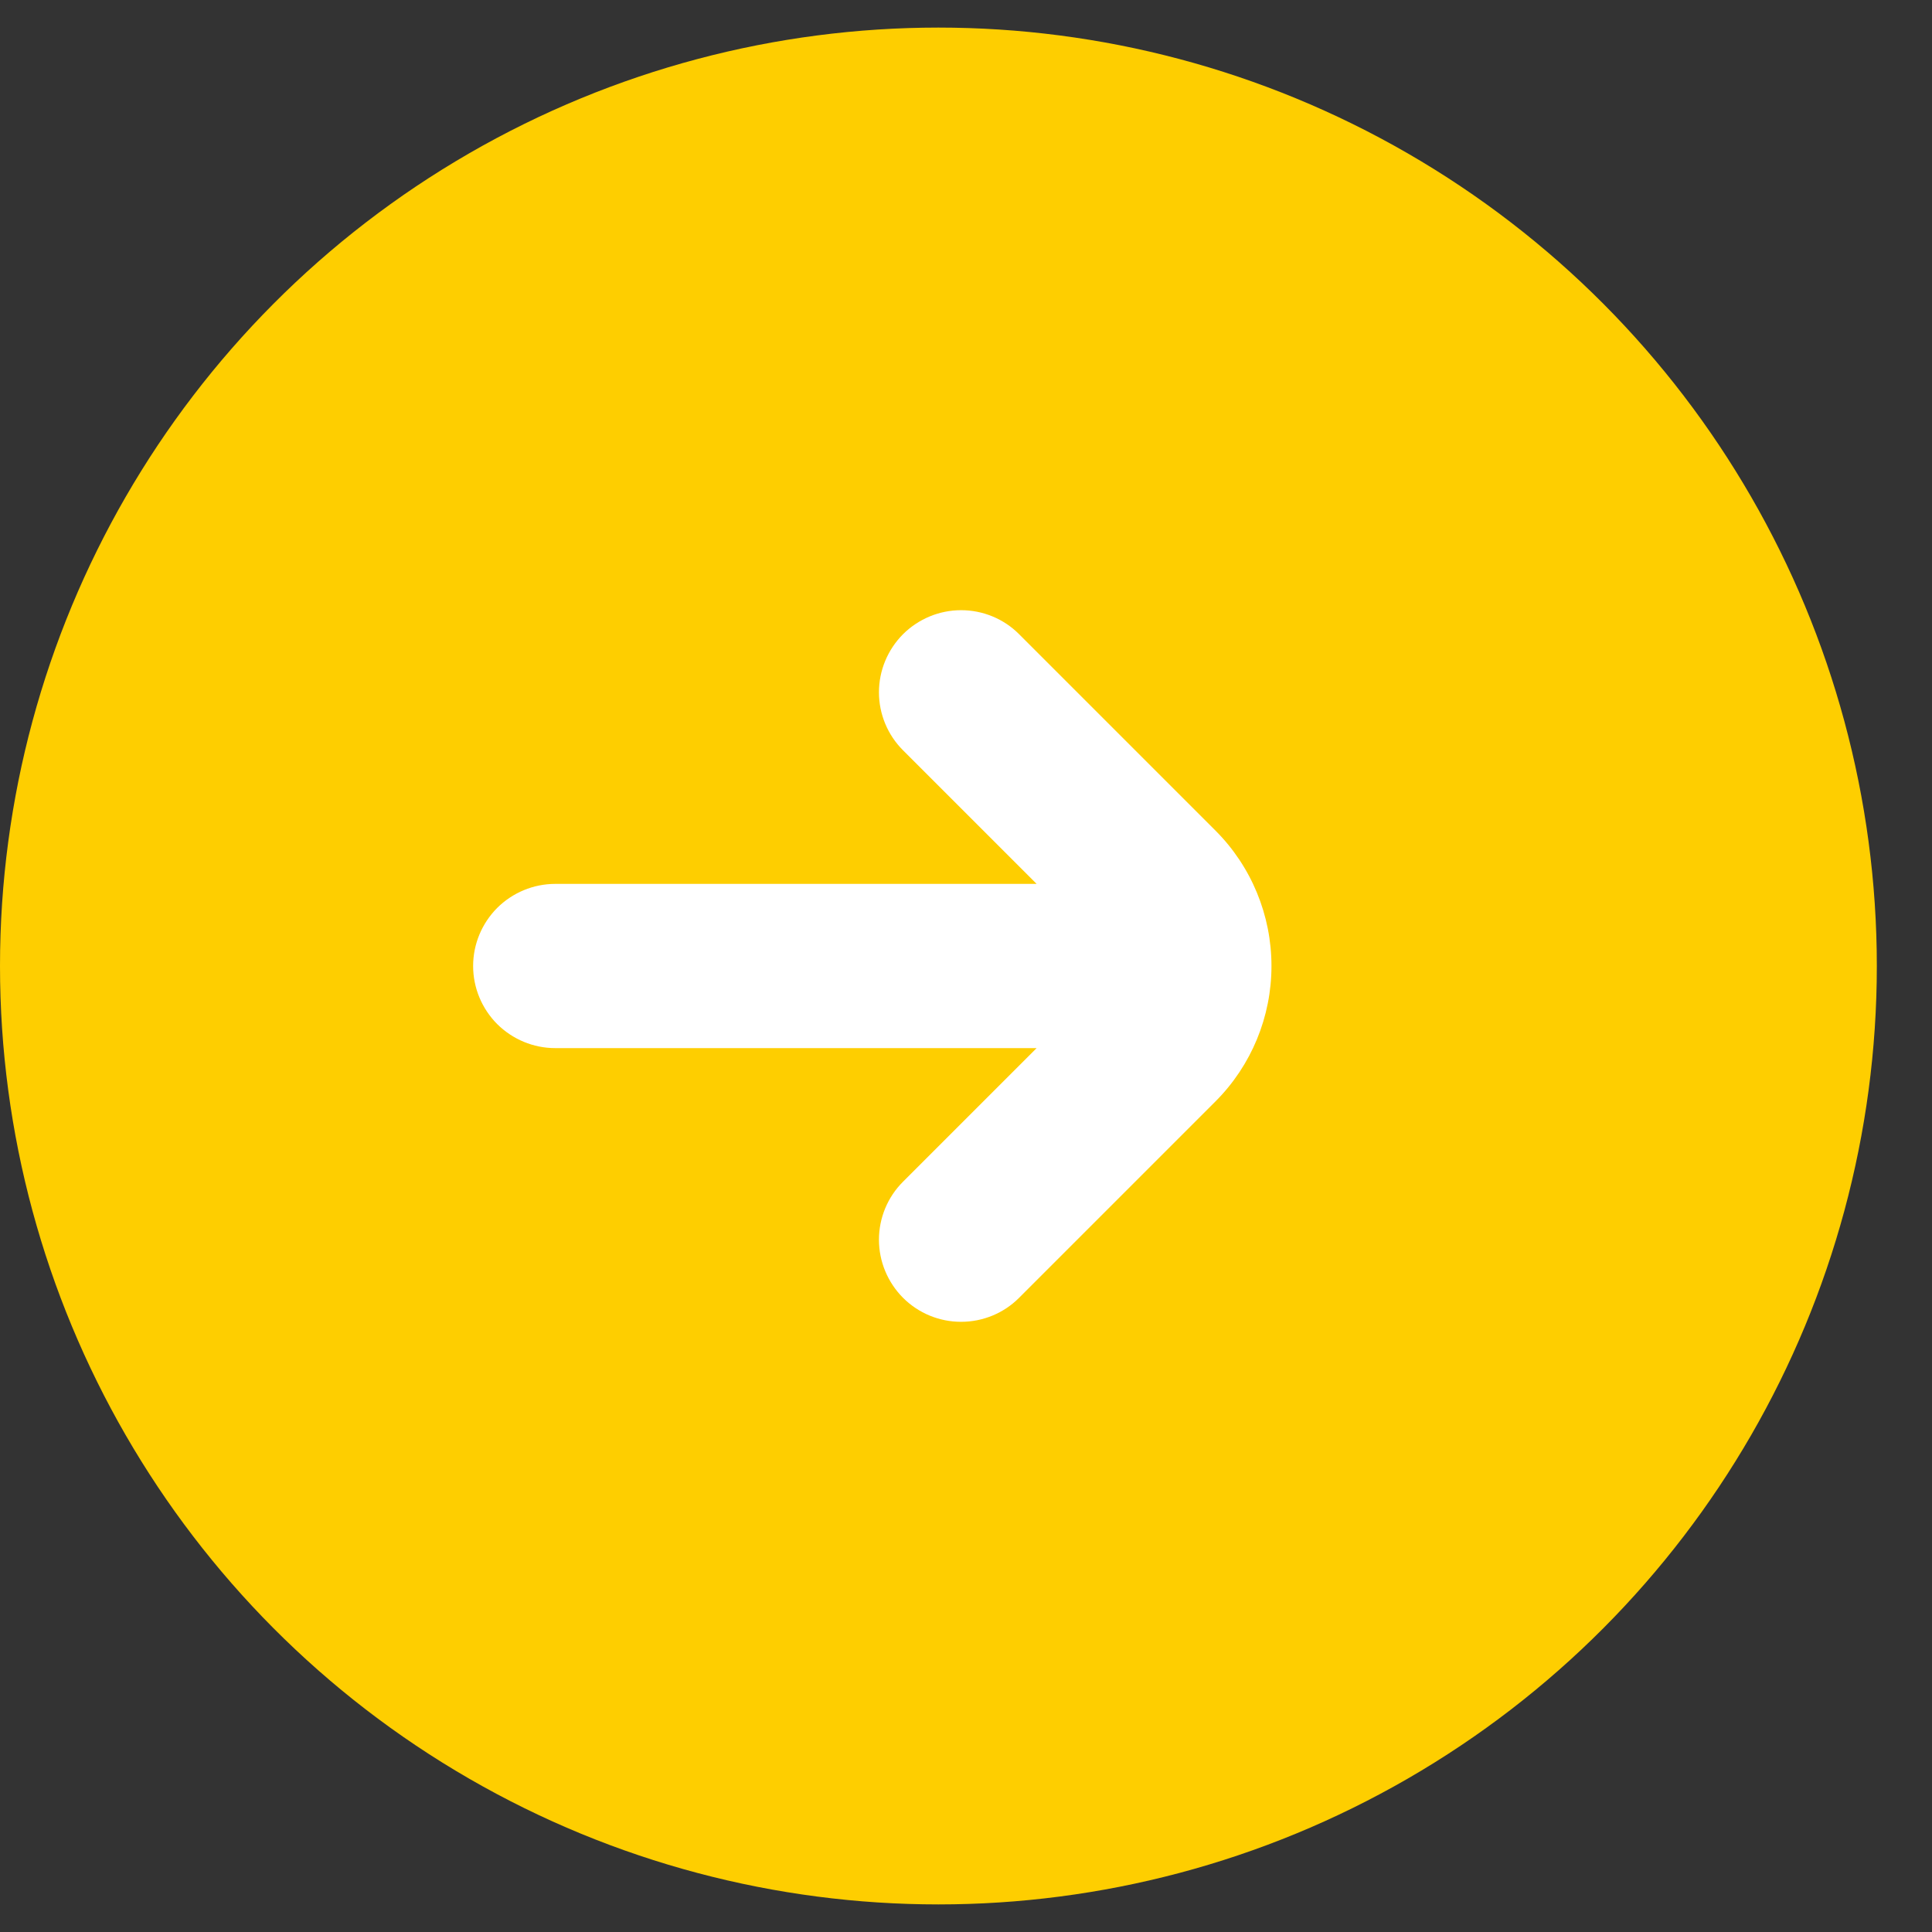
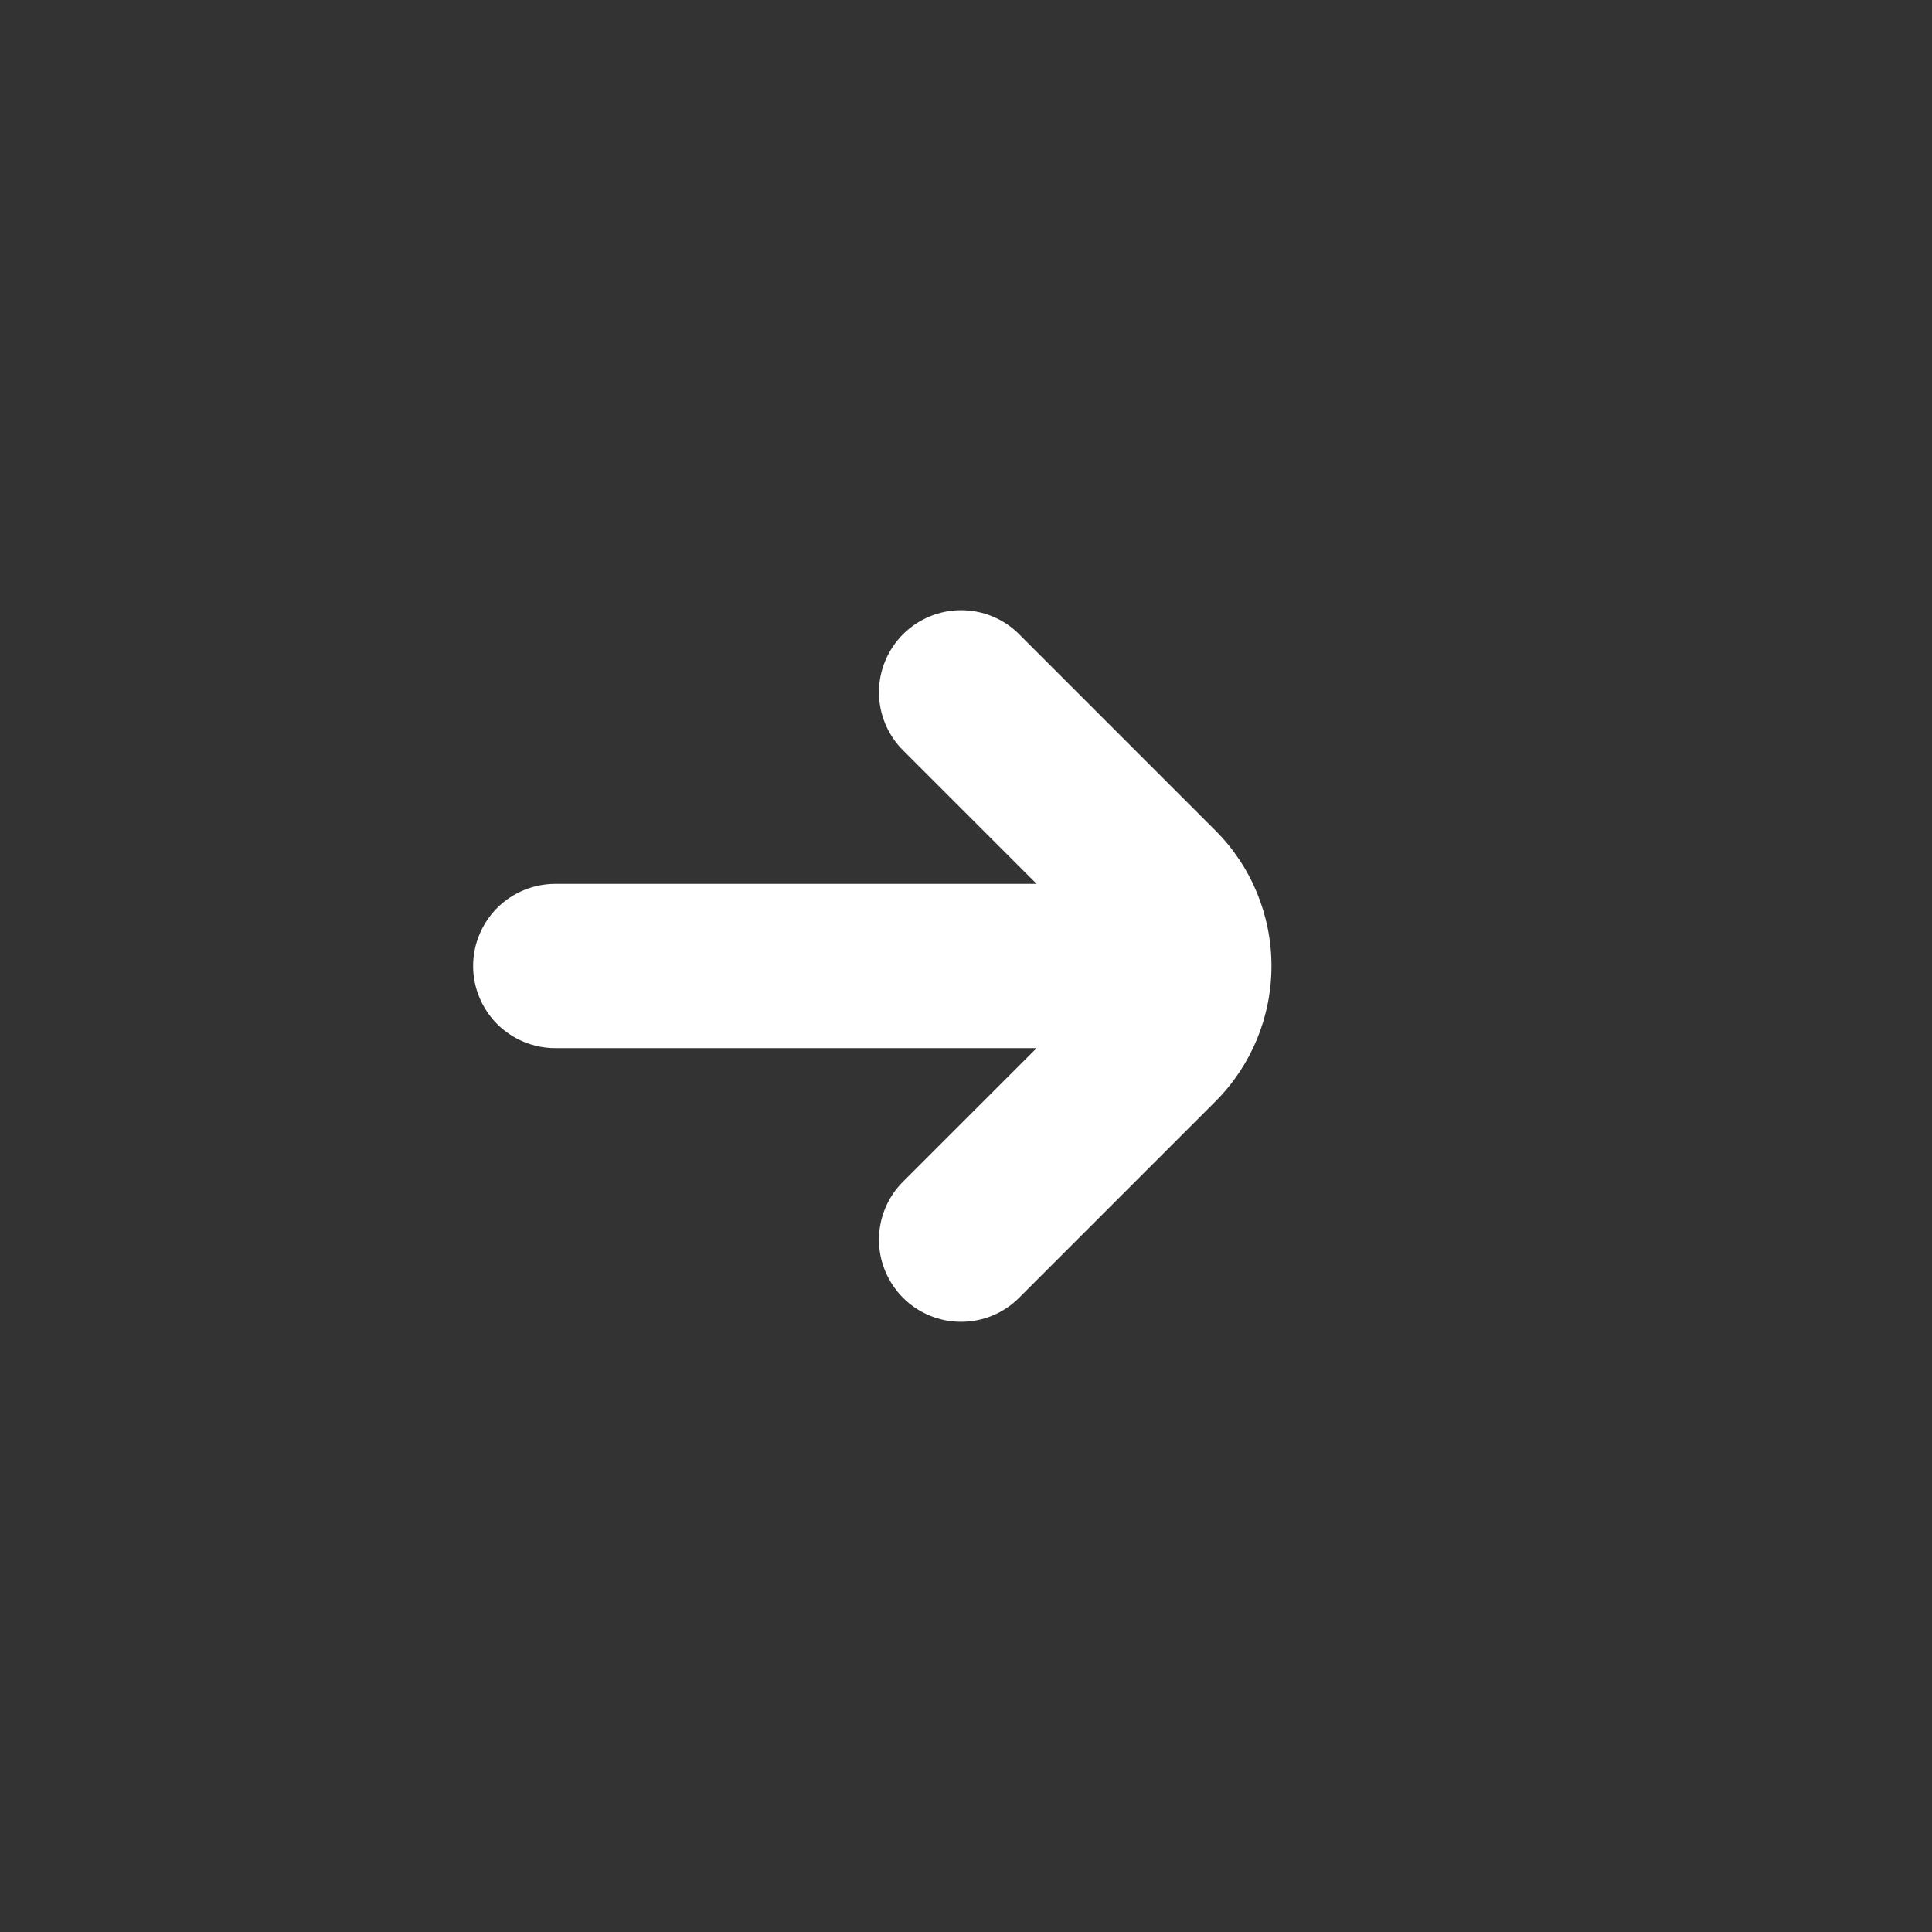
<svg xmlns="http://www.w3.org/2000/svg" width="18" height="18" viewBox="0 0 18 18" fill="none">
  <rect x="0" y="0" width="18" height="18" fill="#333333" stroke="none" />
-   <circle cx="8.743" cy="9" r="8.743" fill="#FECE00" />
  <path d="M11.324 7.738L9.495 5.909C9.352 5.765 9.157 5.685 8.954 5.685C8.751 5.685 8.557 5.766 8.413 5.909C8.27 6.053 8.189 6.247 8.189 6.45C8.189 6.653 8.27 6.848 8.414 6.991L9.658 8.235H5.173C4.97 8.235 4.776 8.316 4.632 8.459C4.489 8.603 4.408 8.797 4.408 9C4.408 9.203 4.489 9.397 4.632 9.541C4.776 9.684 4.97 9.765 5.173 9.765H9.658L8.414 11.009C8.27 11.152 8.189 11.347 8.189 11.55C8.189 11.753 8.27 11.947 8.413 12.091C8.557 12.235 8.751 12.315 8.954 12.315C9.157 12.315 9.352 12.235 9.495 12.091L11.324 10.262C11.659 9.927 11.846 9.473 11.846 9C11.846 8.527 11.659 8.073 11.324 7.738Z" fill="white" />
</svg>